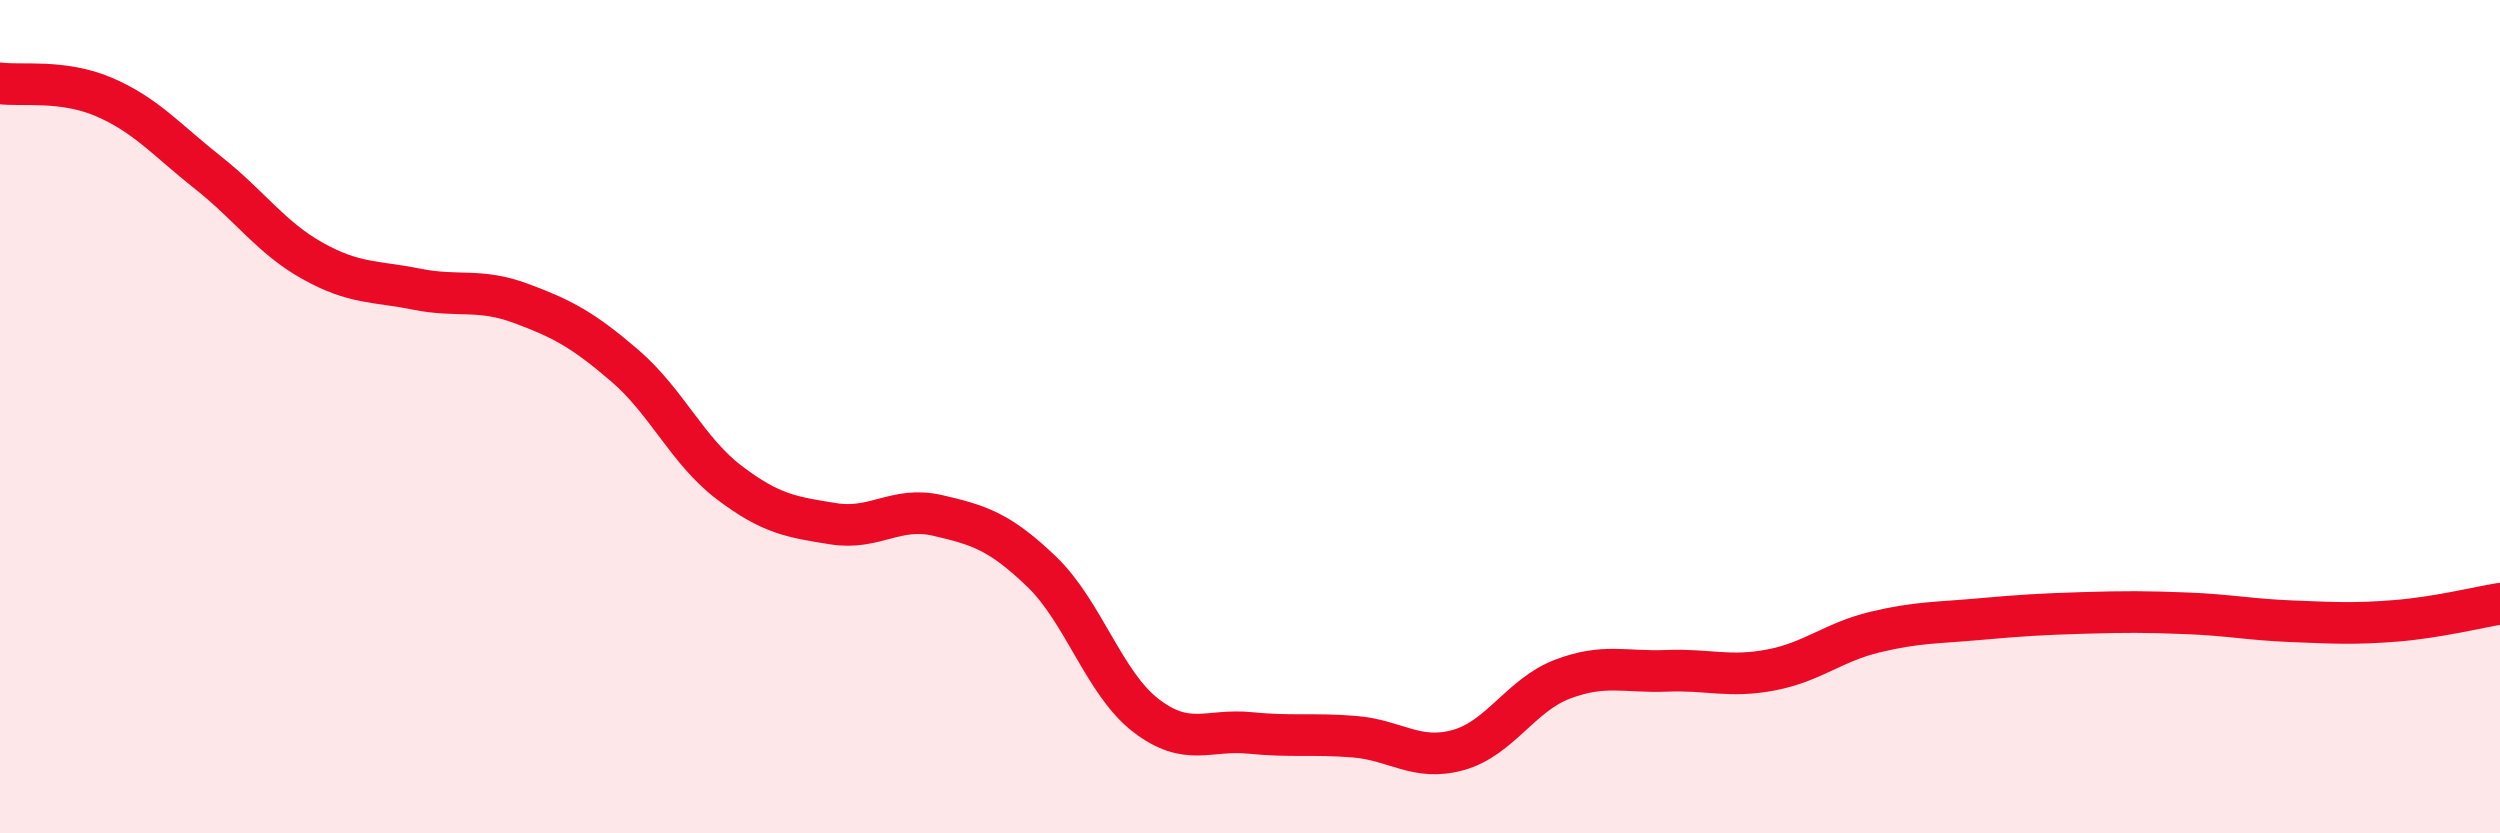
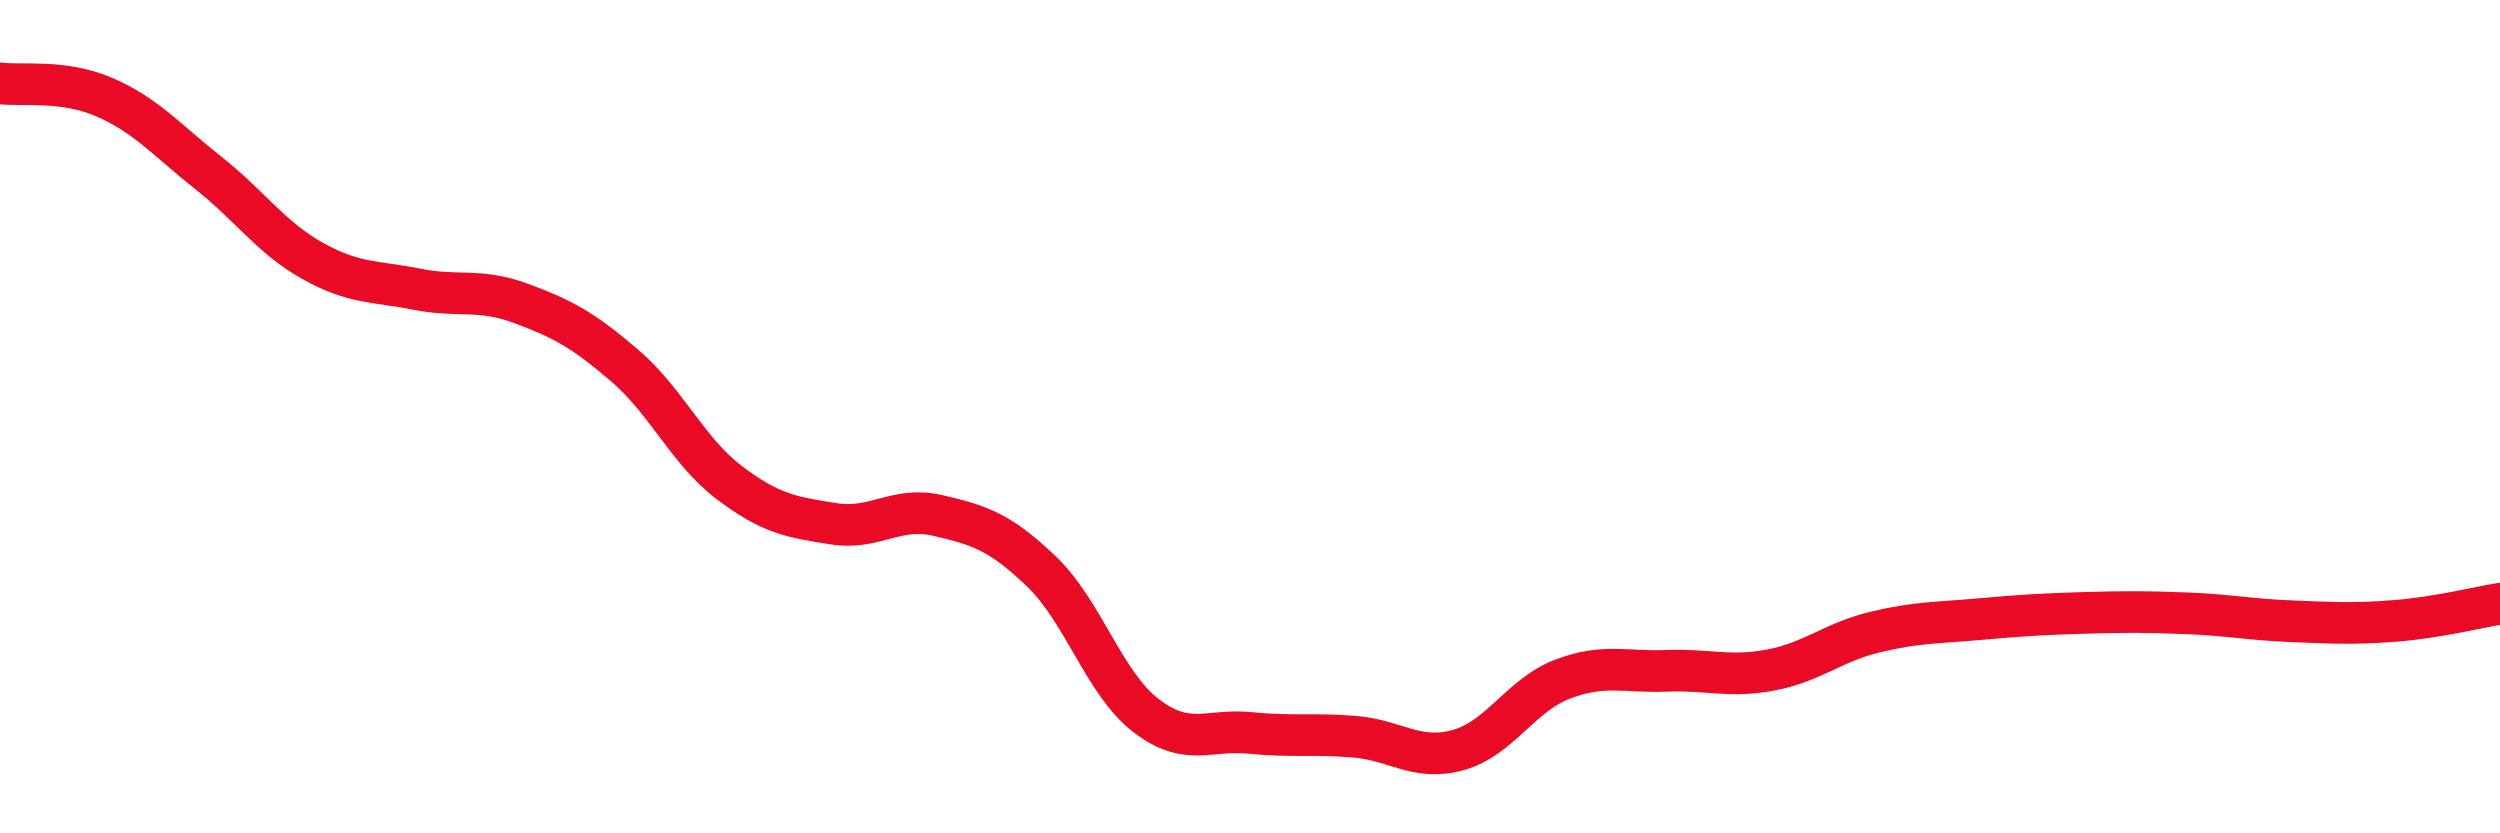
<svg xmlns="http://www.w3.org/2000/svg" width="60" height="20" viewBox="0 0 60 20">
-   <path d="M 0,2 C 0.5,2.07 1.5,1.9 2.5,2.33 C 3.5,2.76 4,3.36 5,4.15 C 6,4.94 6.5,5.7 7.5,6.26 C 8.5,6.82 9,6.74 10,6.94 C 11,7.14 11.5,6.91 12.5,7.28 C 13.5,7.65 14,7.92 15,8.78 C 16,9.64 16.5,10.82 17.5,11.58 C 18.5,12.34 19,12.41 20,12.57 C 21,12.73 21.5,12.14 22.5,12.37 C 23.5,12.6 24,12.76 25,13.72 C 26,14.68 26.5,16.4 27.5,17.17 C 28.5,17.94 29,17.49 30,17.59 C 31,17.69 31.5,17.6 32.5,17.68 C 33.5,17.76 34,18.28 35,18 C 36,17.72 36.5,16.68 37.5,16.3 C 38.5,15.92 39,16.14 40,16.1 C 41,16.06 41.5,16.27 42.5,16.08 C 43.5,15.89 44,15.41 45,15.17 C 46,14.93 46.5,14.95 47.5,14.86 C 48.5,14.77 49,14.74 50,14.71 C 51,14.68 51.5,14.68 52.5,14.72 C 53.5,14.76 54,14.87 55,14.91 C 56,14.95 56.5,14.98 57.5,14.9 C 58.5,14.82 59.5,14.57 60,14.49L60 20L0 20Z" fill="#EB0A25" opacity="0.1" stroke-linecap="round" stroke-linejoin="round" />
  <path d="M 0,2 C 0.5,2.07 1.5,1.9 2.5,2.33 C 3.5,2.76 4,3.36 5,4.15 C 6,4.94 6.5,5.7 7.5,6.26 C 8.5,6.82 9,6.74 10,6.94 C 11,7.14 11.5,6.91 12.5,7.28 C 13.5,7.65 14,7.92 15,8.78 C 16,9.64 16.5,10.82 17.5,11.58 C 18.5,12.34 19,12.41 20,12.57 C 21,12.73 21.5,12.14 22.5,12.37 C 23.5,12.6 24,12.76 25,13.72 C 26,14.68 26.5,16.4 27.5,17.17 C 28.5,17.94 29,17.49 30,17.59 C 31,17.69 31.5,17.6 32.5,17.68 C 33.5,17.76 34,18.28 35,18 C 36,17.72 36.5,16.68 37.5,16.3 C 38.5,15.92 39,16.14 40,16.1 C 41,16.06 41.5,16.27 42.5,16.08 C 43.5,15.89 44,15.41 45,15.17 C 46,14.93 46.5,14.95 47.5,14.86 C 48.5,14.77 49,14.74 50,14.71 C 51,14.68 51.5,14.68 52.5,14.72 C 53.5,14.76 54,14.87 55,14.91 C 56,14.95 56.5,14.98 57.5,14.9 C 58.5,14.82 59.5,14.57 60,14.49" stroke="#EB0A25" stroke-width="1" fill="none" stroke-linecap="round" stroke-linejoin="round" />
</svg>